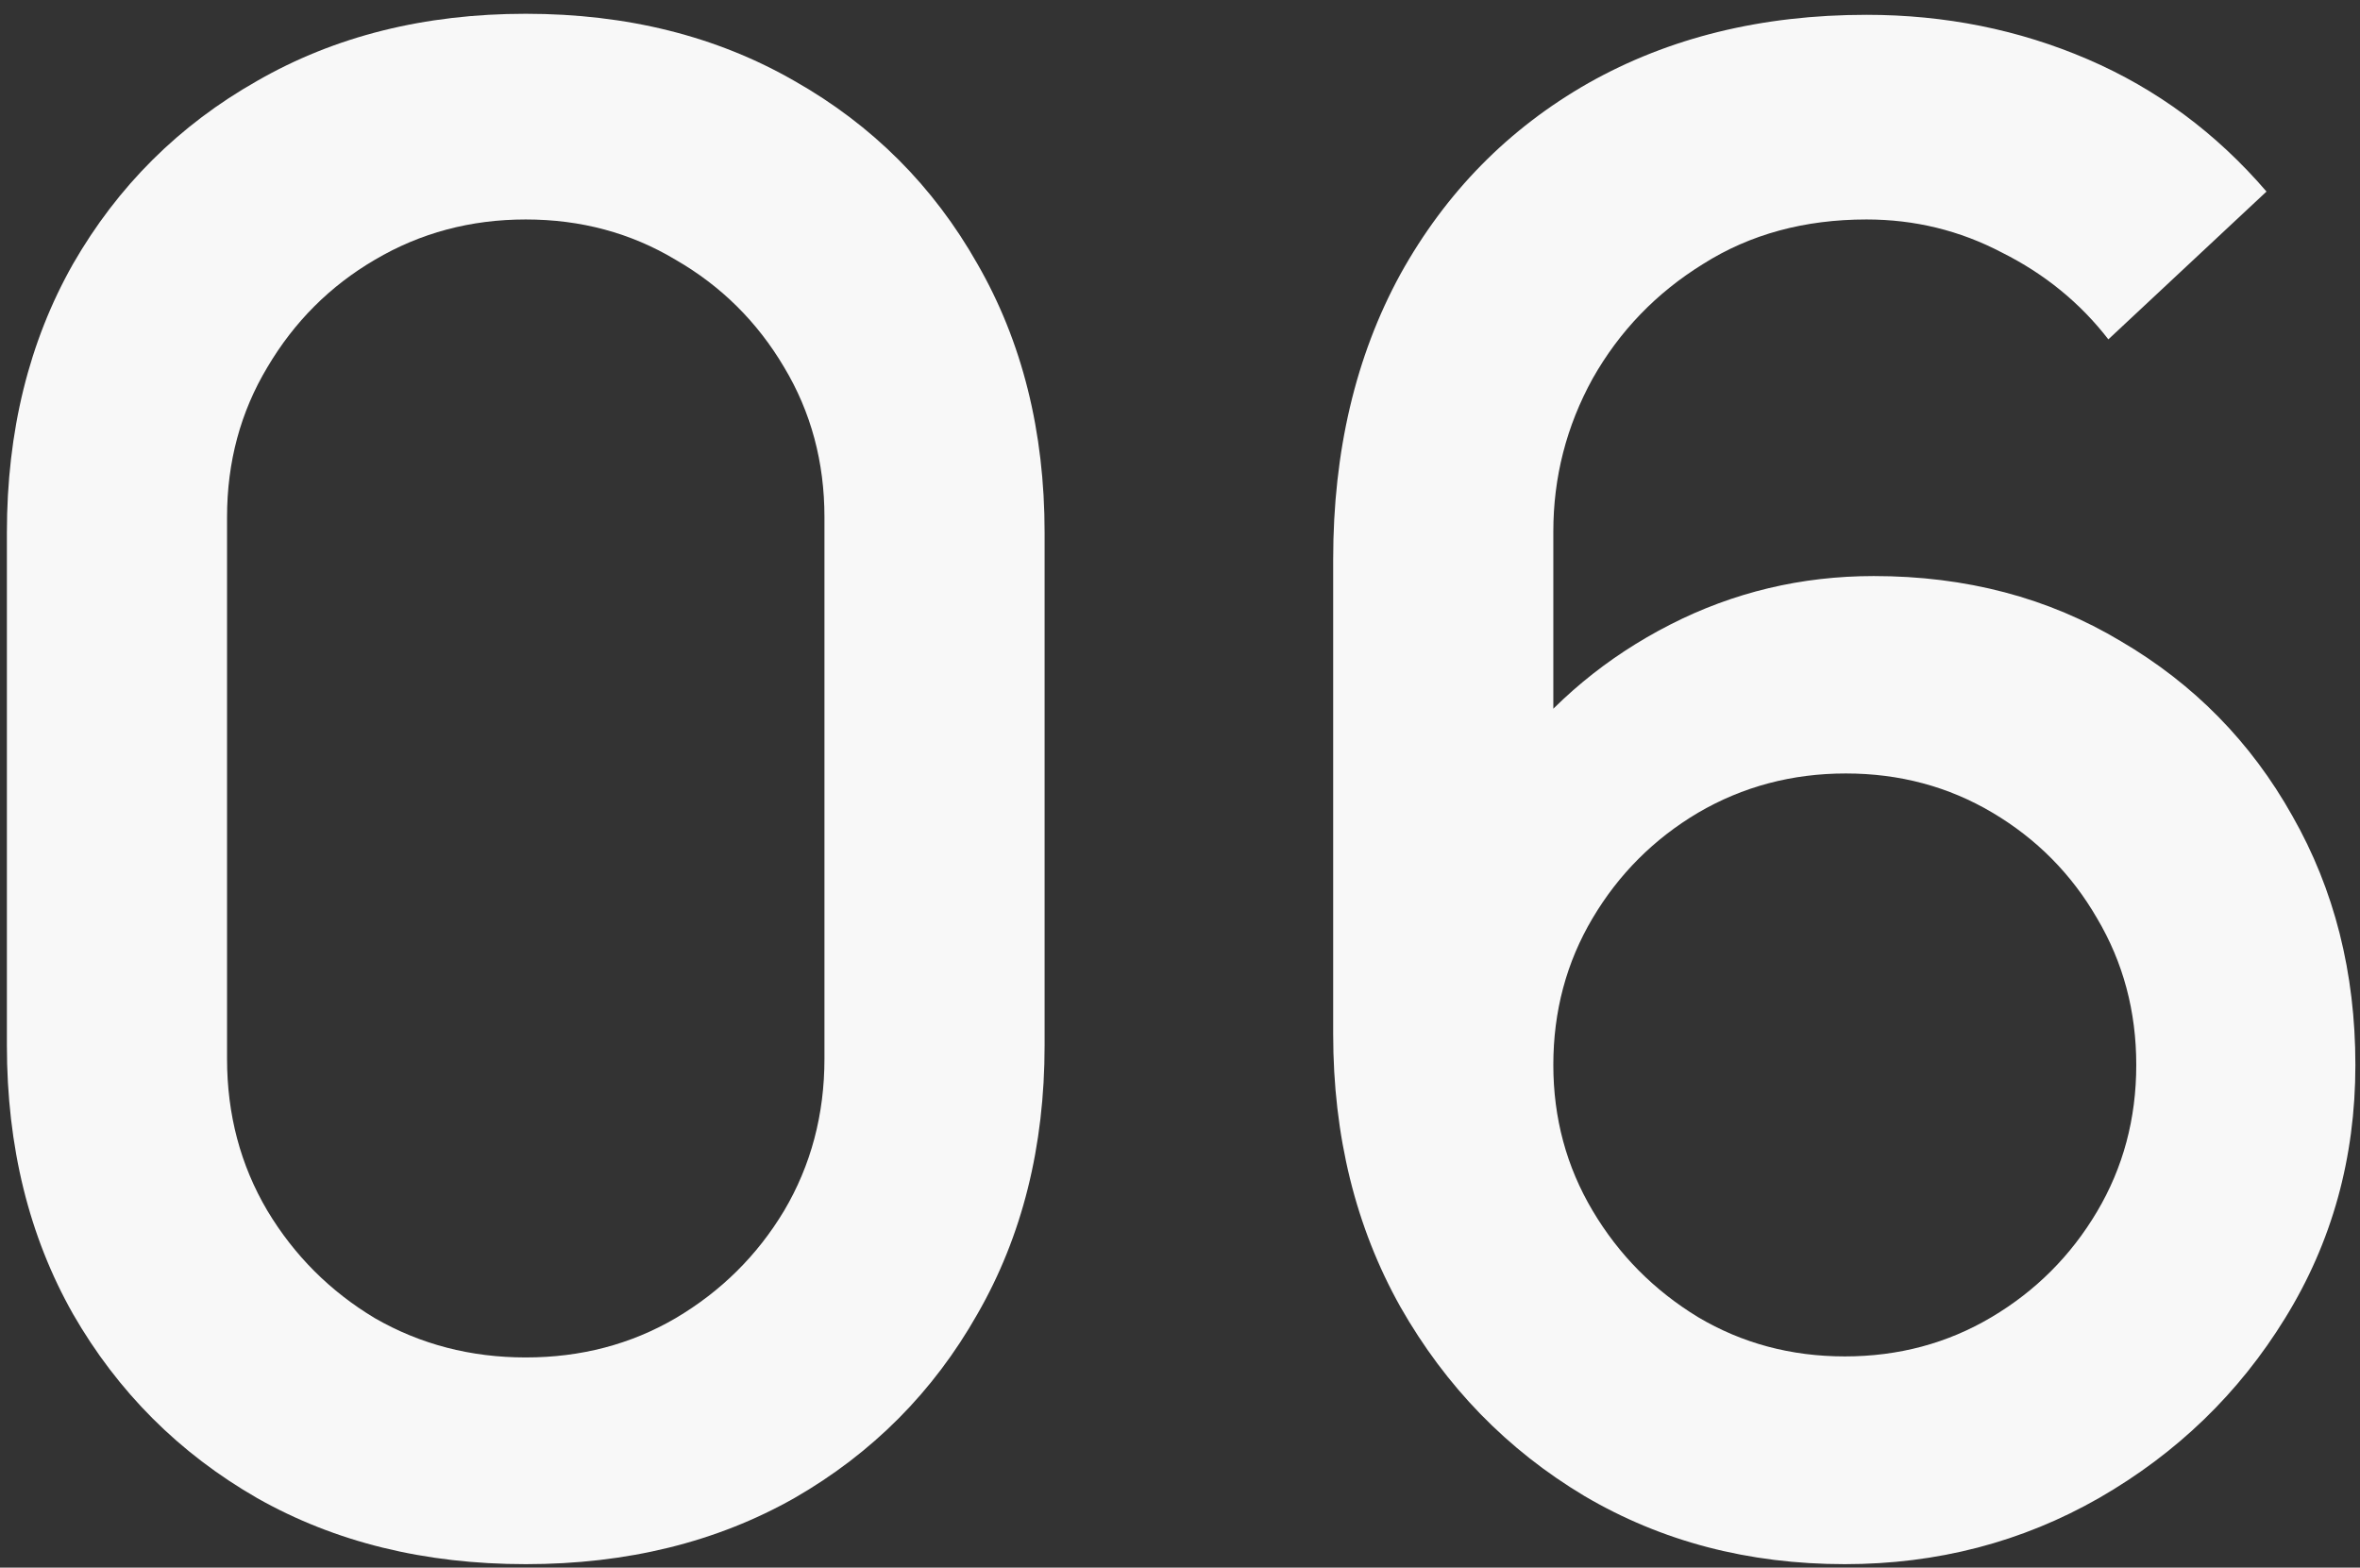
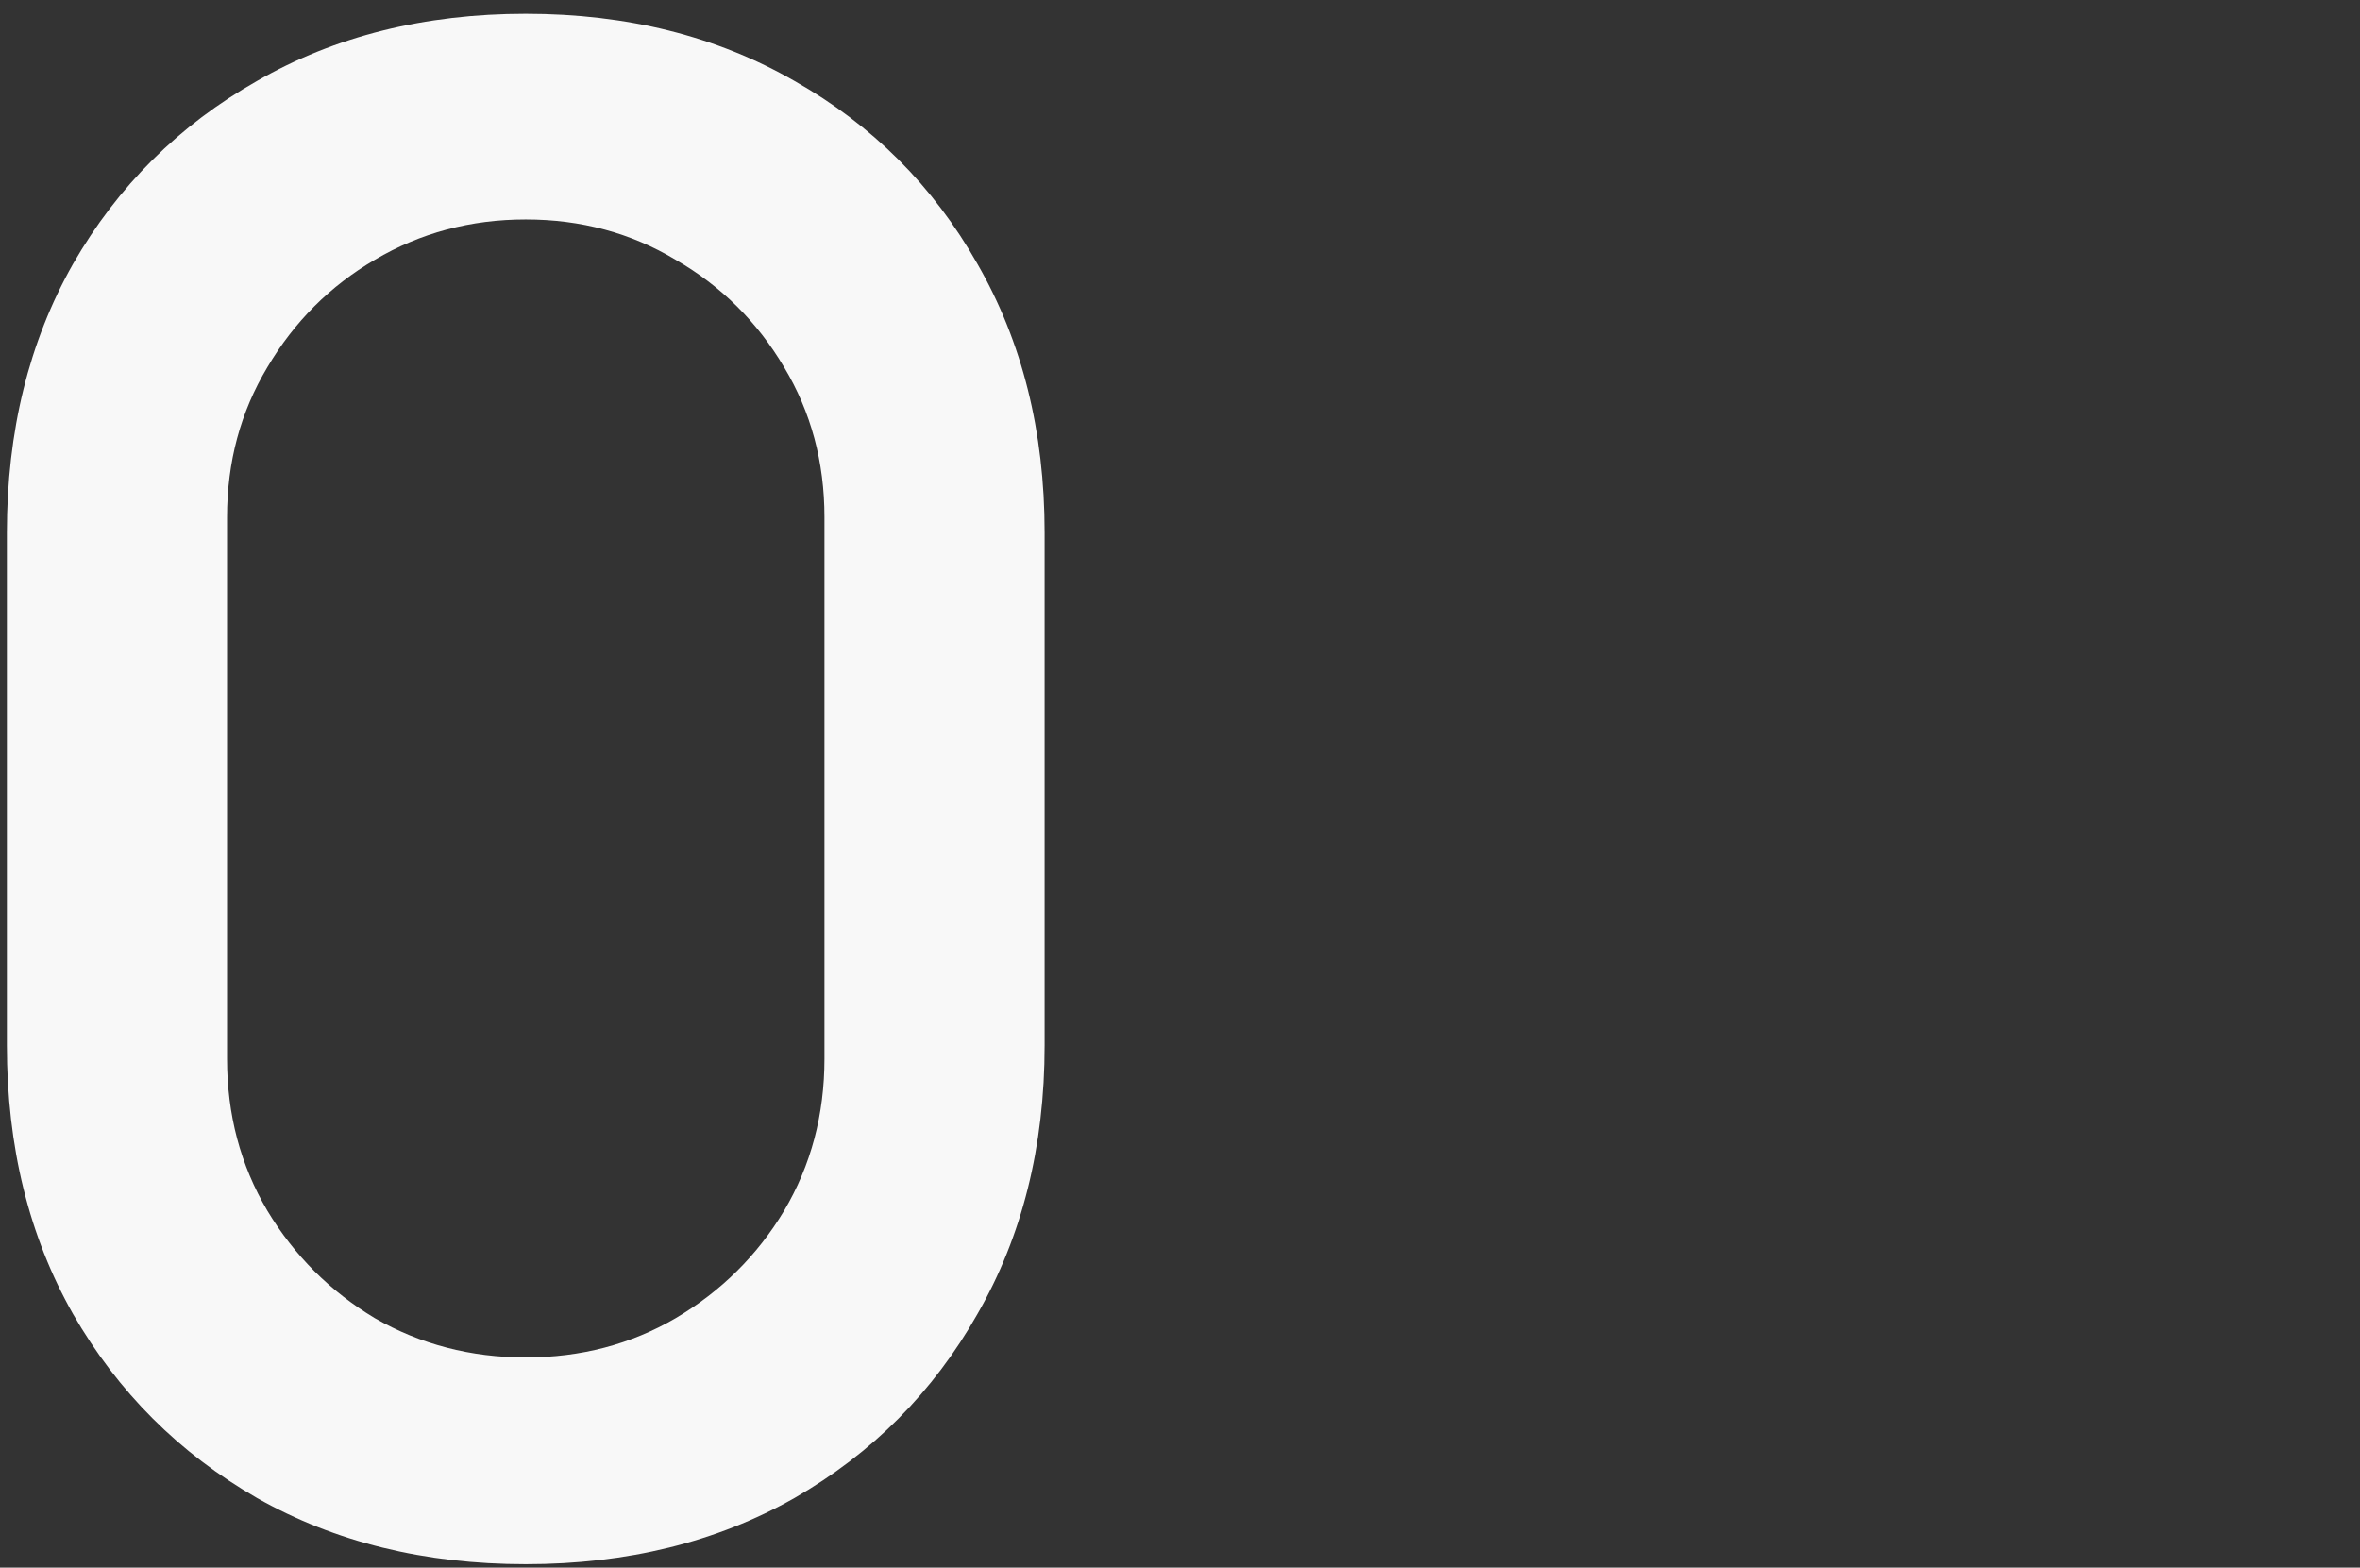
<svg xmlns="http://www.w3.org/2000/svg" width="137" height="91" viewBox="0 0 137 91" fill="none">
  <rect x="0" y="0" width="137" height="91" fill="#333333" stroke="none" />
-   <path d="M107.092 90.8C101.492 90.8 96.452 89.48 91.972 86.84C87.492 84.16 83.932 80.5 81.292 75.86C78.692 71.22 77.392 65.94 77.392 60.02V32.48C77.392 26.2 78.692 20.68 81.292 15.92C83.932 11.16 87.572 7.46 92.212 4.82C96.892 2.18 102.272 0.86 108.352 0.86C112.912 0.86 117.192 1.72 121.192 3.44C125.192 5.16 128.652 7.72 131.572 11.12L122.392 19.7C120.752 17.58 118.692 15.9 116.212 14.66C113.772 13.38 111.152 12.74 108.352 12.74C104.752 12.74 101.592 13.6 98.872 15.32C96.152 17 94.012 19.22 92.452 21.98C90.932 24.74 90.172 27.7 90.172 30.86V46.7L87.712 43.94C90.192 40.7 93.272 38.14 96.952 36.26C100.632 34.38 104.572 33.44 108.772 33.44C114.132 33.44 118.912 34.7 123.112 37.22C127.352 39.7 130.672 43.08 133.072 47.36C135.512 51.64 136.732 56.46 136.732 61.82C136.732 67.22 135.372 72.12 132.652 76.52C129.972 80.88 126.372 84.36 121.852 86.96C117.372 89.52 112.452 90.8 107.092 90.8ZM107.092 78.74C110.212 78.74 113.052 77.98 115.612 76.46C118.172 74.94 120.212 72.9 121.732 70.34C123.252 67.78 124.012 64.94 124.012 61.82C124.012 58.7 123.252 55.86 121.732 53.3C120.252 50.74 118.232 48.7 115.672 47.18C113.112 45.66 110.272 44.9 107.152 44.9C104.032 44.9 101.172 45.66 98.572 47.18C96.012 48.7 93.972 50.74 92.452 53.3C90.932 55.86 90.172 58.7 90.172 61.82C90.172 64.9 90.932 67.72 92.452 70.28C93.972 72.84 96.012 74.9 98.572 76.46C101.132 77.98 103.972 78.74 107.092 78.74Z" fill="#F8F8F8" />
  <path d="M30.52 90.8C24.64 90.8 19.44 89.52 14.92 86.96C10.4 84.36 6.84 80.8 4.24 76.28C1.68 71.76 0.4 66.56 0.4 60.68V30.92C0.4 25.04 1.68 19.84 4.24 15.32C6.84 10.8 10.4 7.26 14.92 4.7C19.44 2.1 24.64 0.8 30.52 0.8C36.4 0.8 41.6 2.1 46.12 4.7C50.64 7.26 54.18 10.8 56.74 15.32C59.34 19.84 60.64 25.04 60.64 30.92V60.68C60.64 66.56 59.34 71.76 56.74 76.28C54.18 80.8 50.64 84.36 46.12 86.96C41.6 89.52 36.4 90.8 30.52 90.8ZM30.52 78.8C33.72 78.8 36.62 78.04 39.22 76.52C41.86 74.96 43.96 72.88 45.52 70.28C47.08 67.64 47.86 64.7 47.86 61.46V30.02C47.86 26.82 47.08 23.92 45.52 21.32C43.96 18.68 41.86 16.6 39.22 15.08C36.62 13.52 33.72 12.74 30.52 12.74C27.32 12.74 24.4 13.52 21.76 15.08C19.16 16.6 17.08 18.68 15.52 21.32C13.96 23.92 13.18 26.82 13.18 30.02V61.46C13.18 64.7 13.96 67.64 15.52 70.28C17.08 72.88 19.16 74.96 21.76 76.52C24.4 78.04 27.32 78.8 30.52 78.8Z" fill="#F8F8F8" />
</svg>